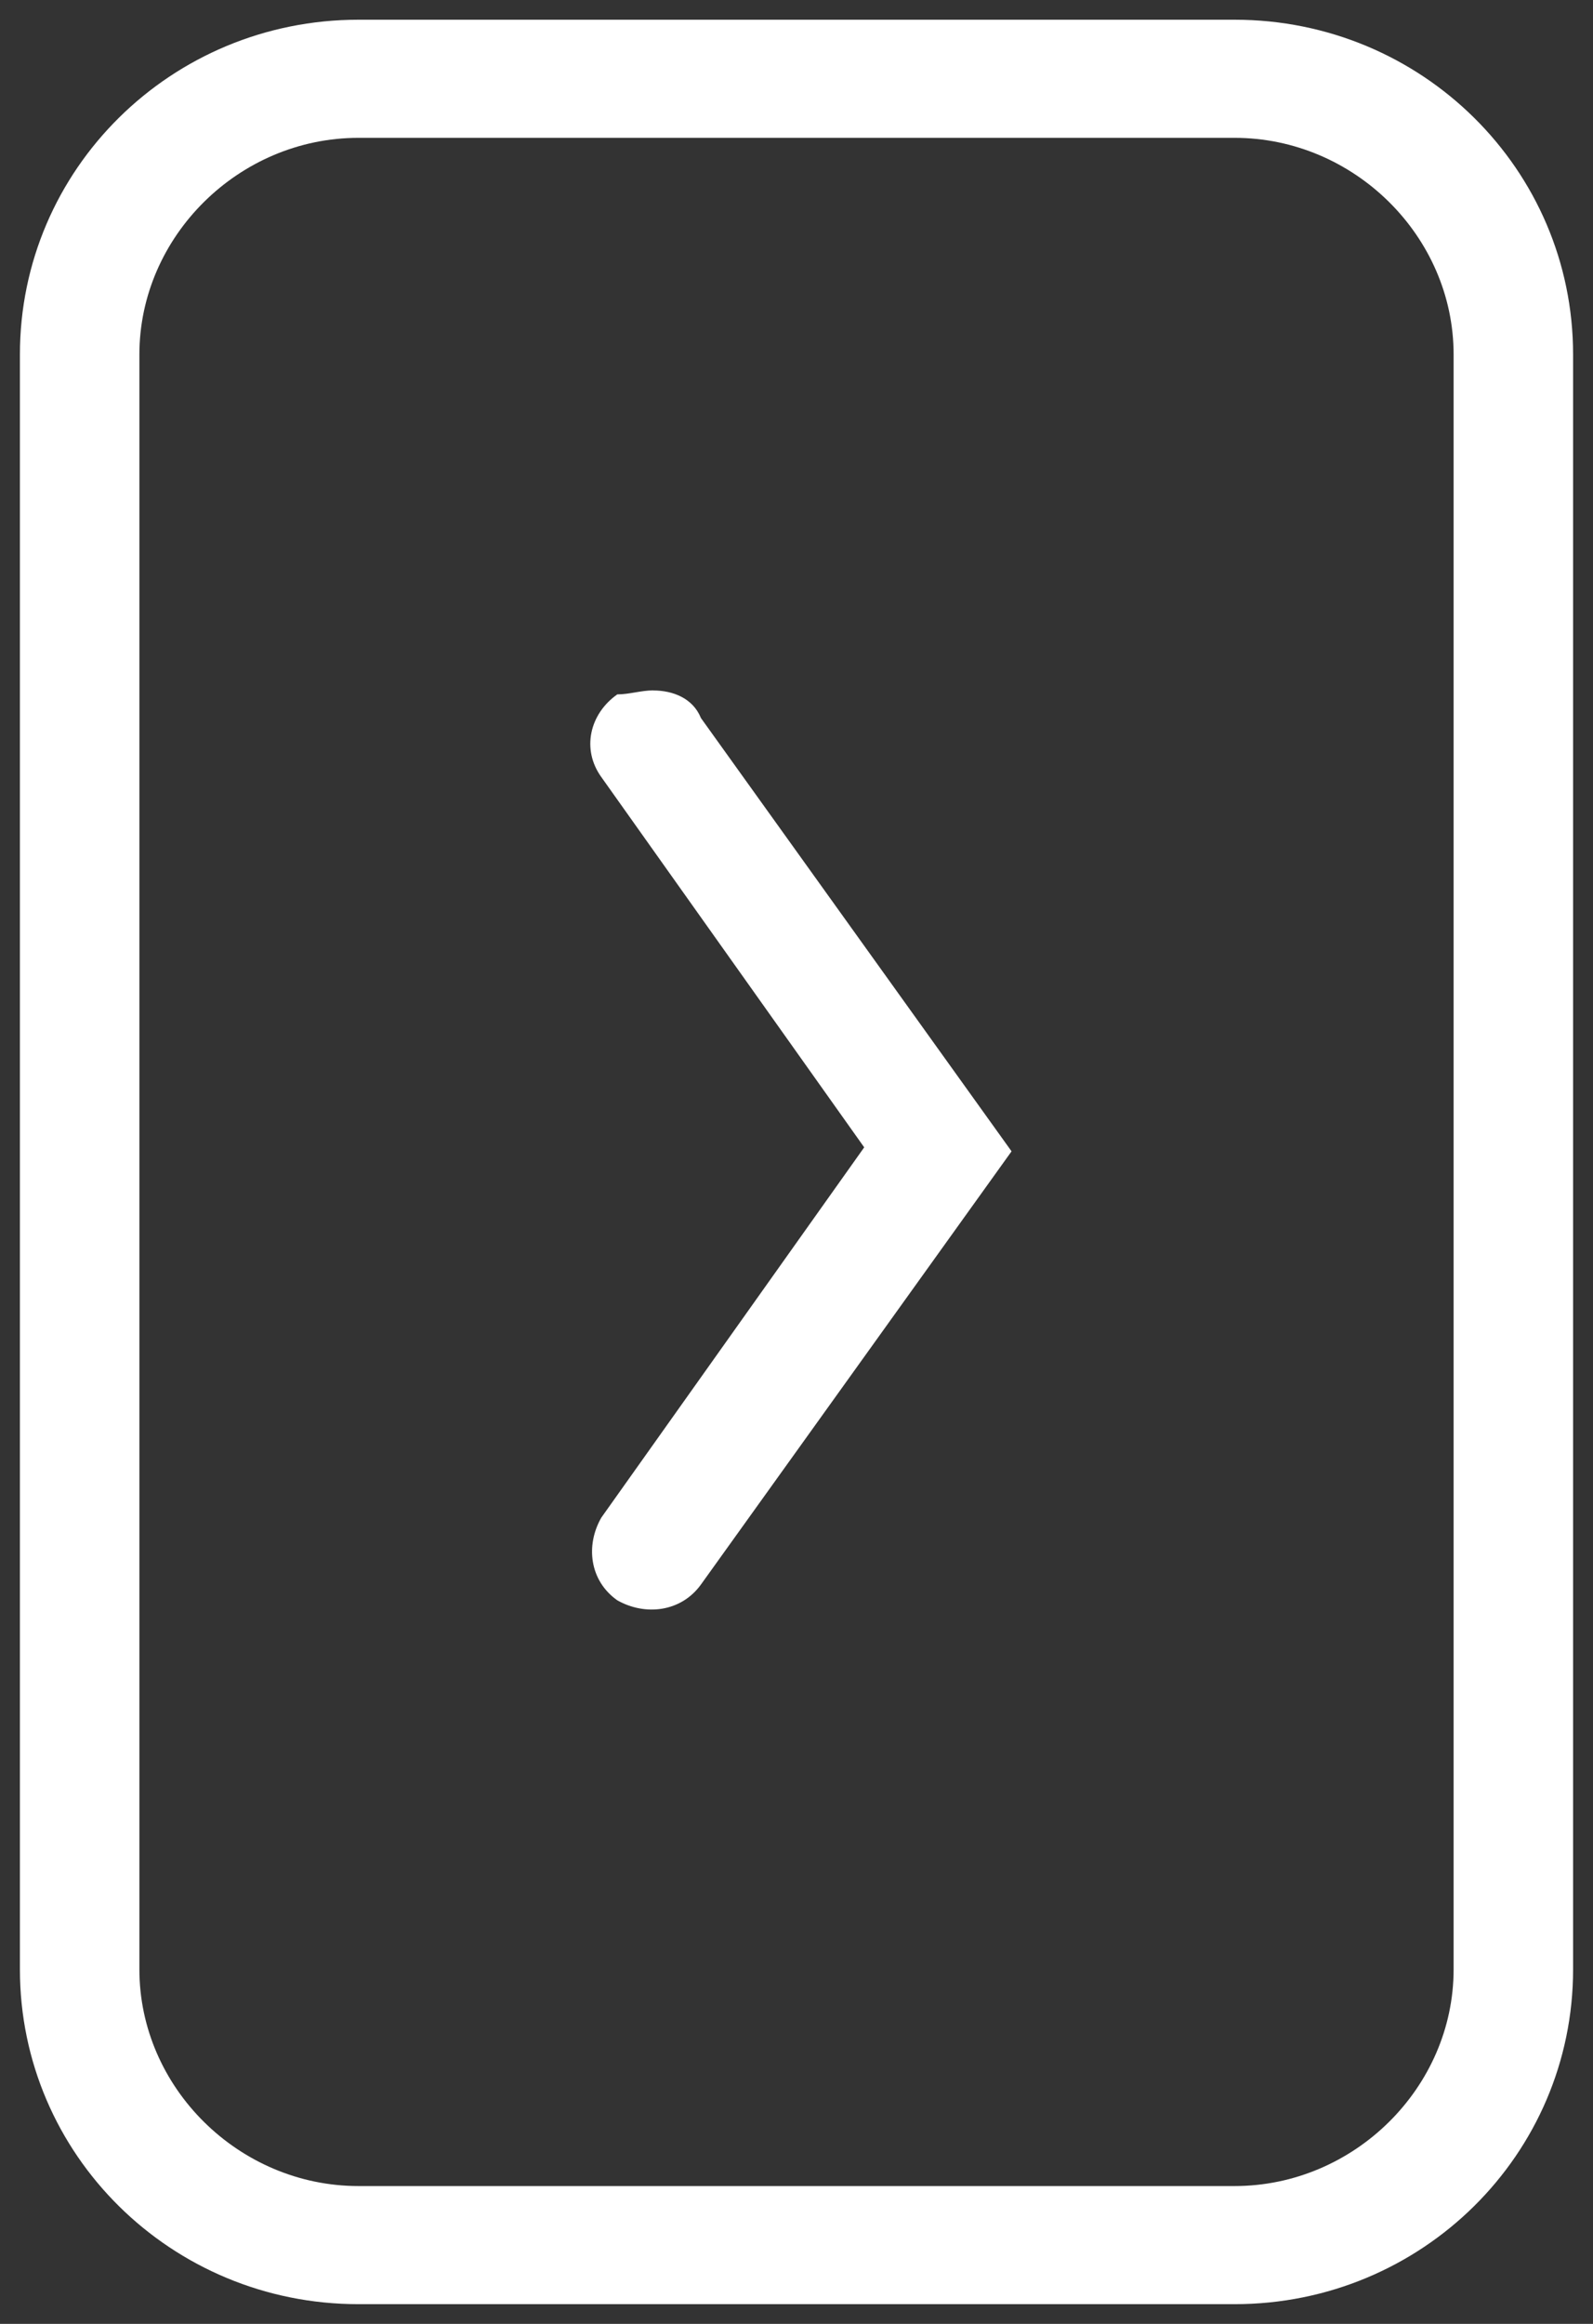
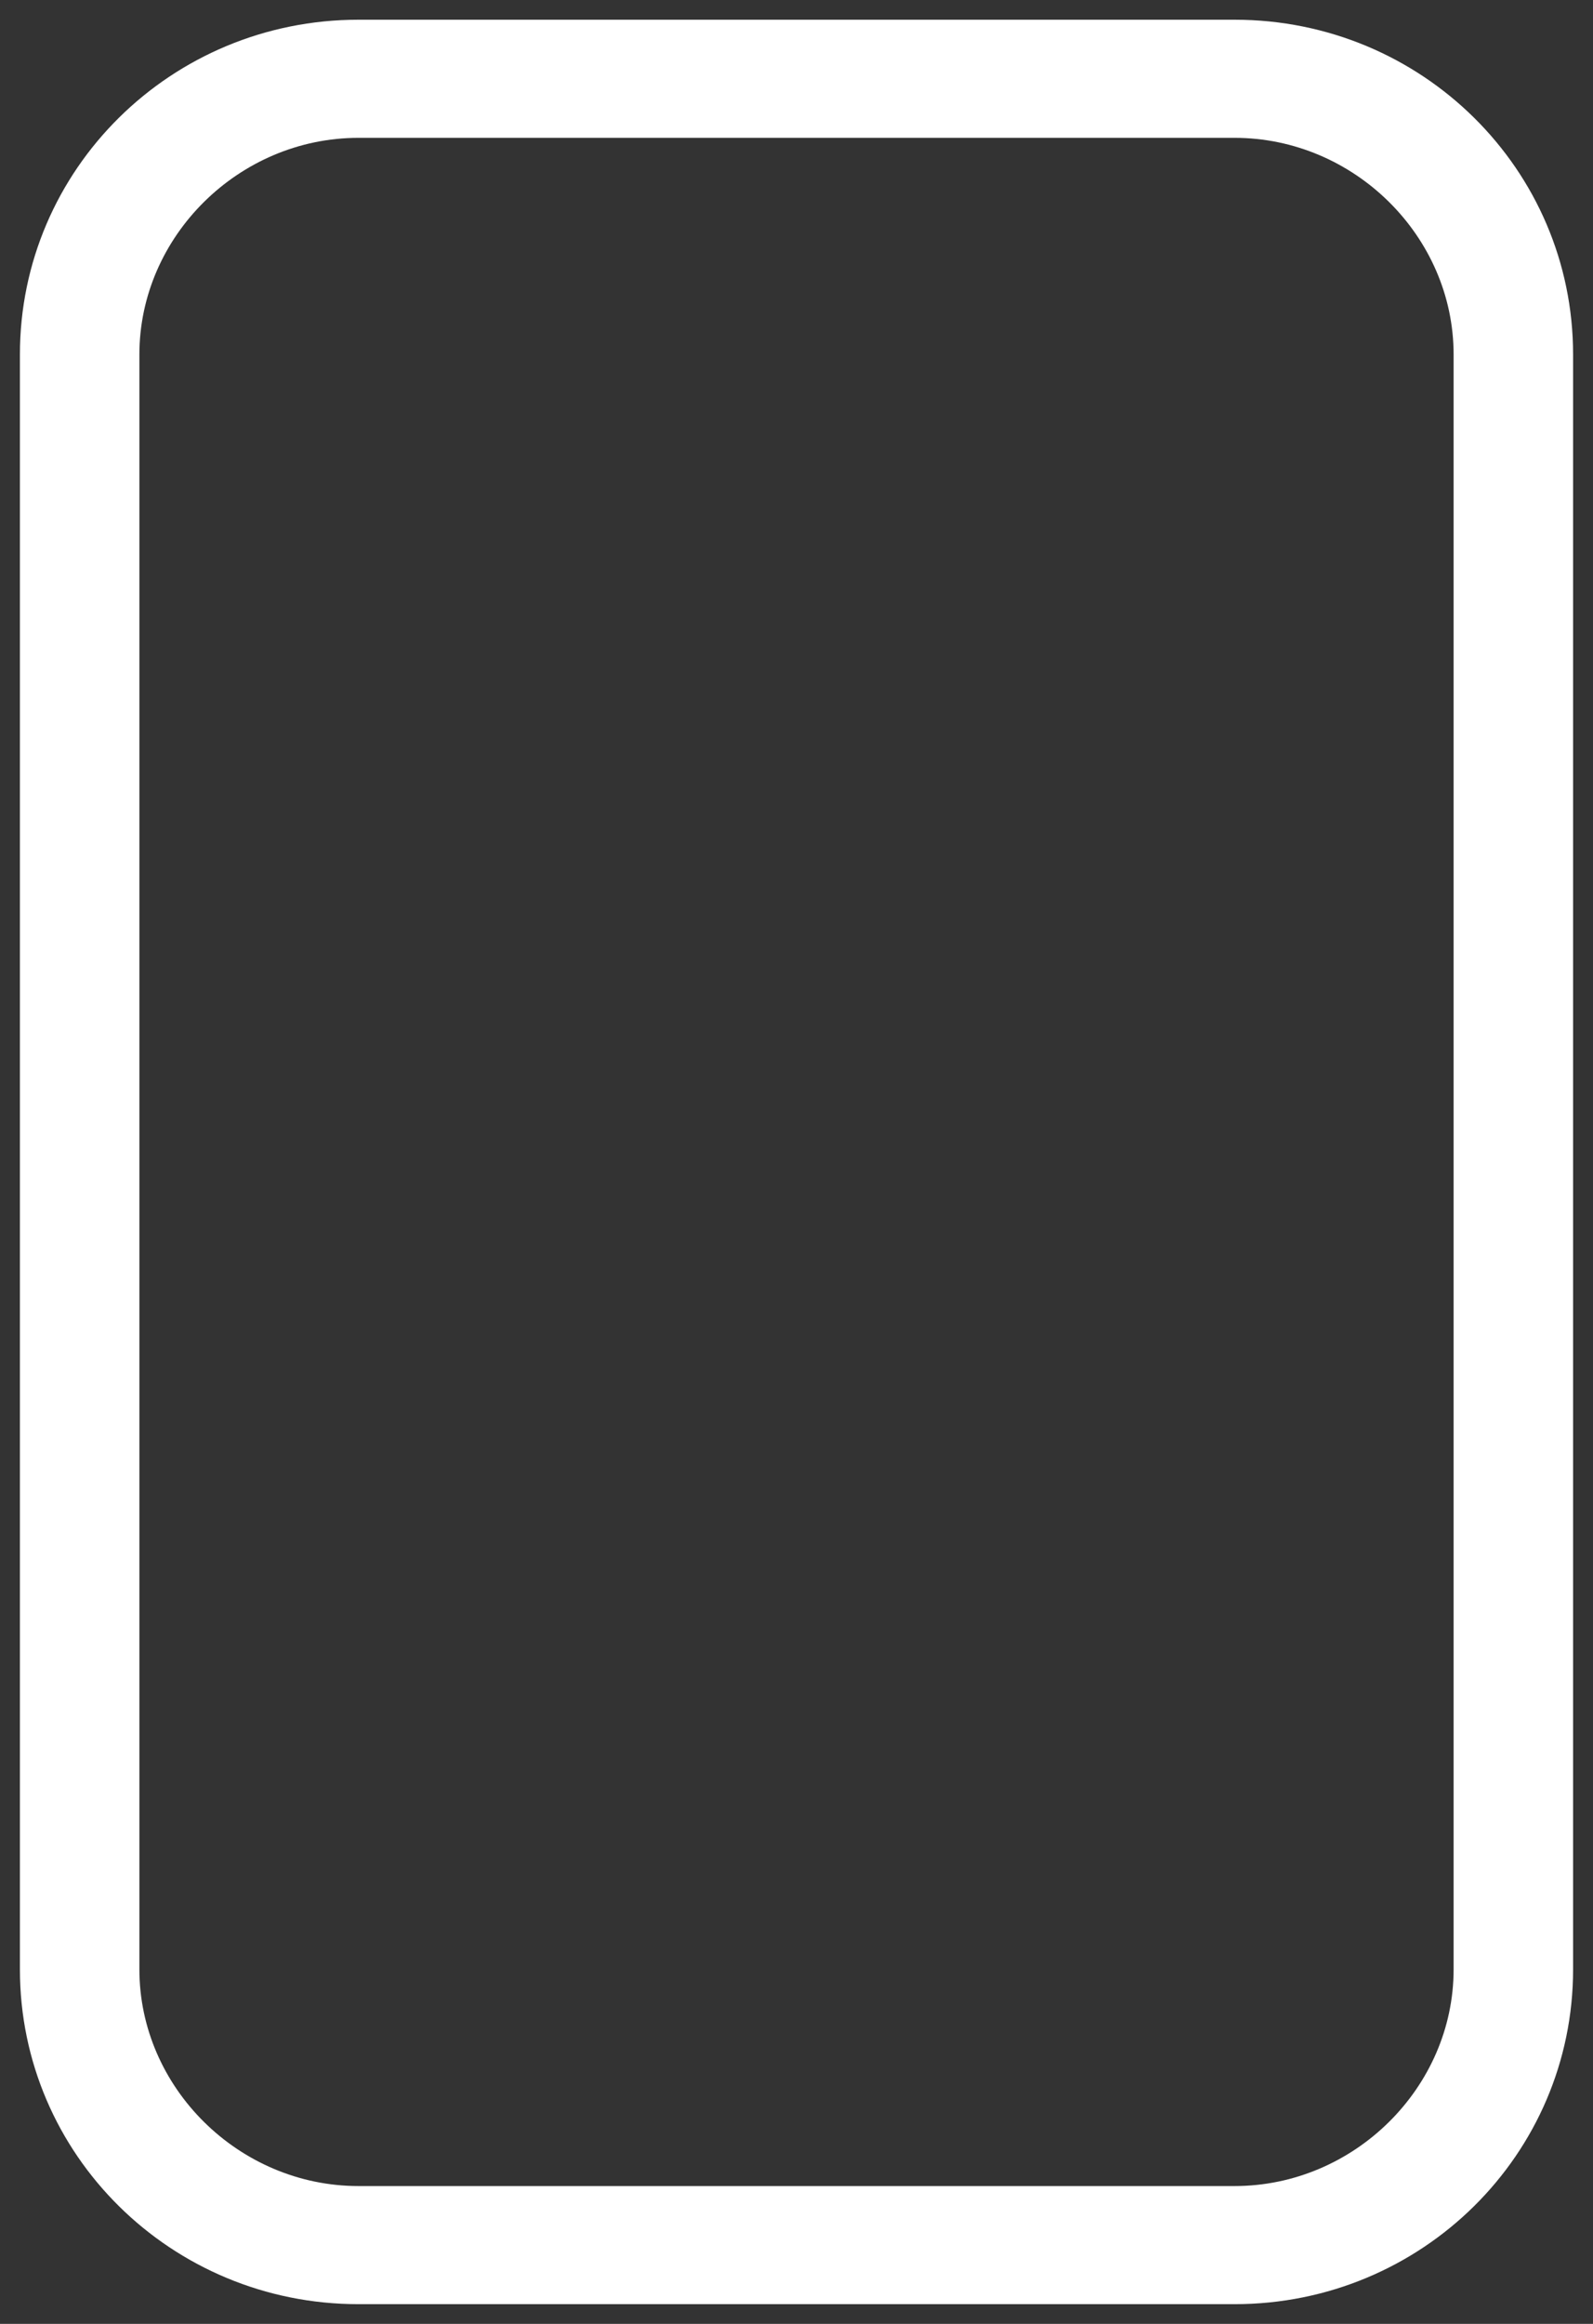
<svg xmlns="http://www.w3.org/2000/svg" width="24" height="35" viewBox="0 0 24 35">
  <rect x="0" y="0" width="24" height="35" fill="#333333" stroke="none" />
  <title>right</title>
  <g fill="#FFF" fill-rule="evenodd">
    <path d="M5.4.297h13.2c2.82 0 5.1 2.254 5.1 5.042v24.322c0 2.788-2.28 5.042-5.1 5.042H5.4c-2.82 0-5.1-2.254-5.1-5.042V5.339C.3 2.551 2.58.297 5.4.297zm13.2 32.627c1.8 0 3.3-1.483 3.3-3.263V5.339c0-1.78-1.5-3.263-3.3-3.263H5.4c-1.8 0-3.3 1.483-3.3 3.263v24.322c0 1.78 1.5 3.263 3.3 3.263h13.2z" />
-     <path d="M9.84 10.399c.3 0 .6.118.72.415l4.68 6.526-4.68 6.525c-.3.415-.84.475-1.26.237-.42-.296-.48-.83-.24-1.246l3.96-5.576-3.96-5.576c-.3-.415-.18-.95.24-1.246.18 0 .36-.06.54-.06z" />
  </g>
</svg>